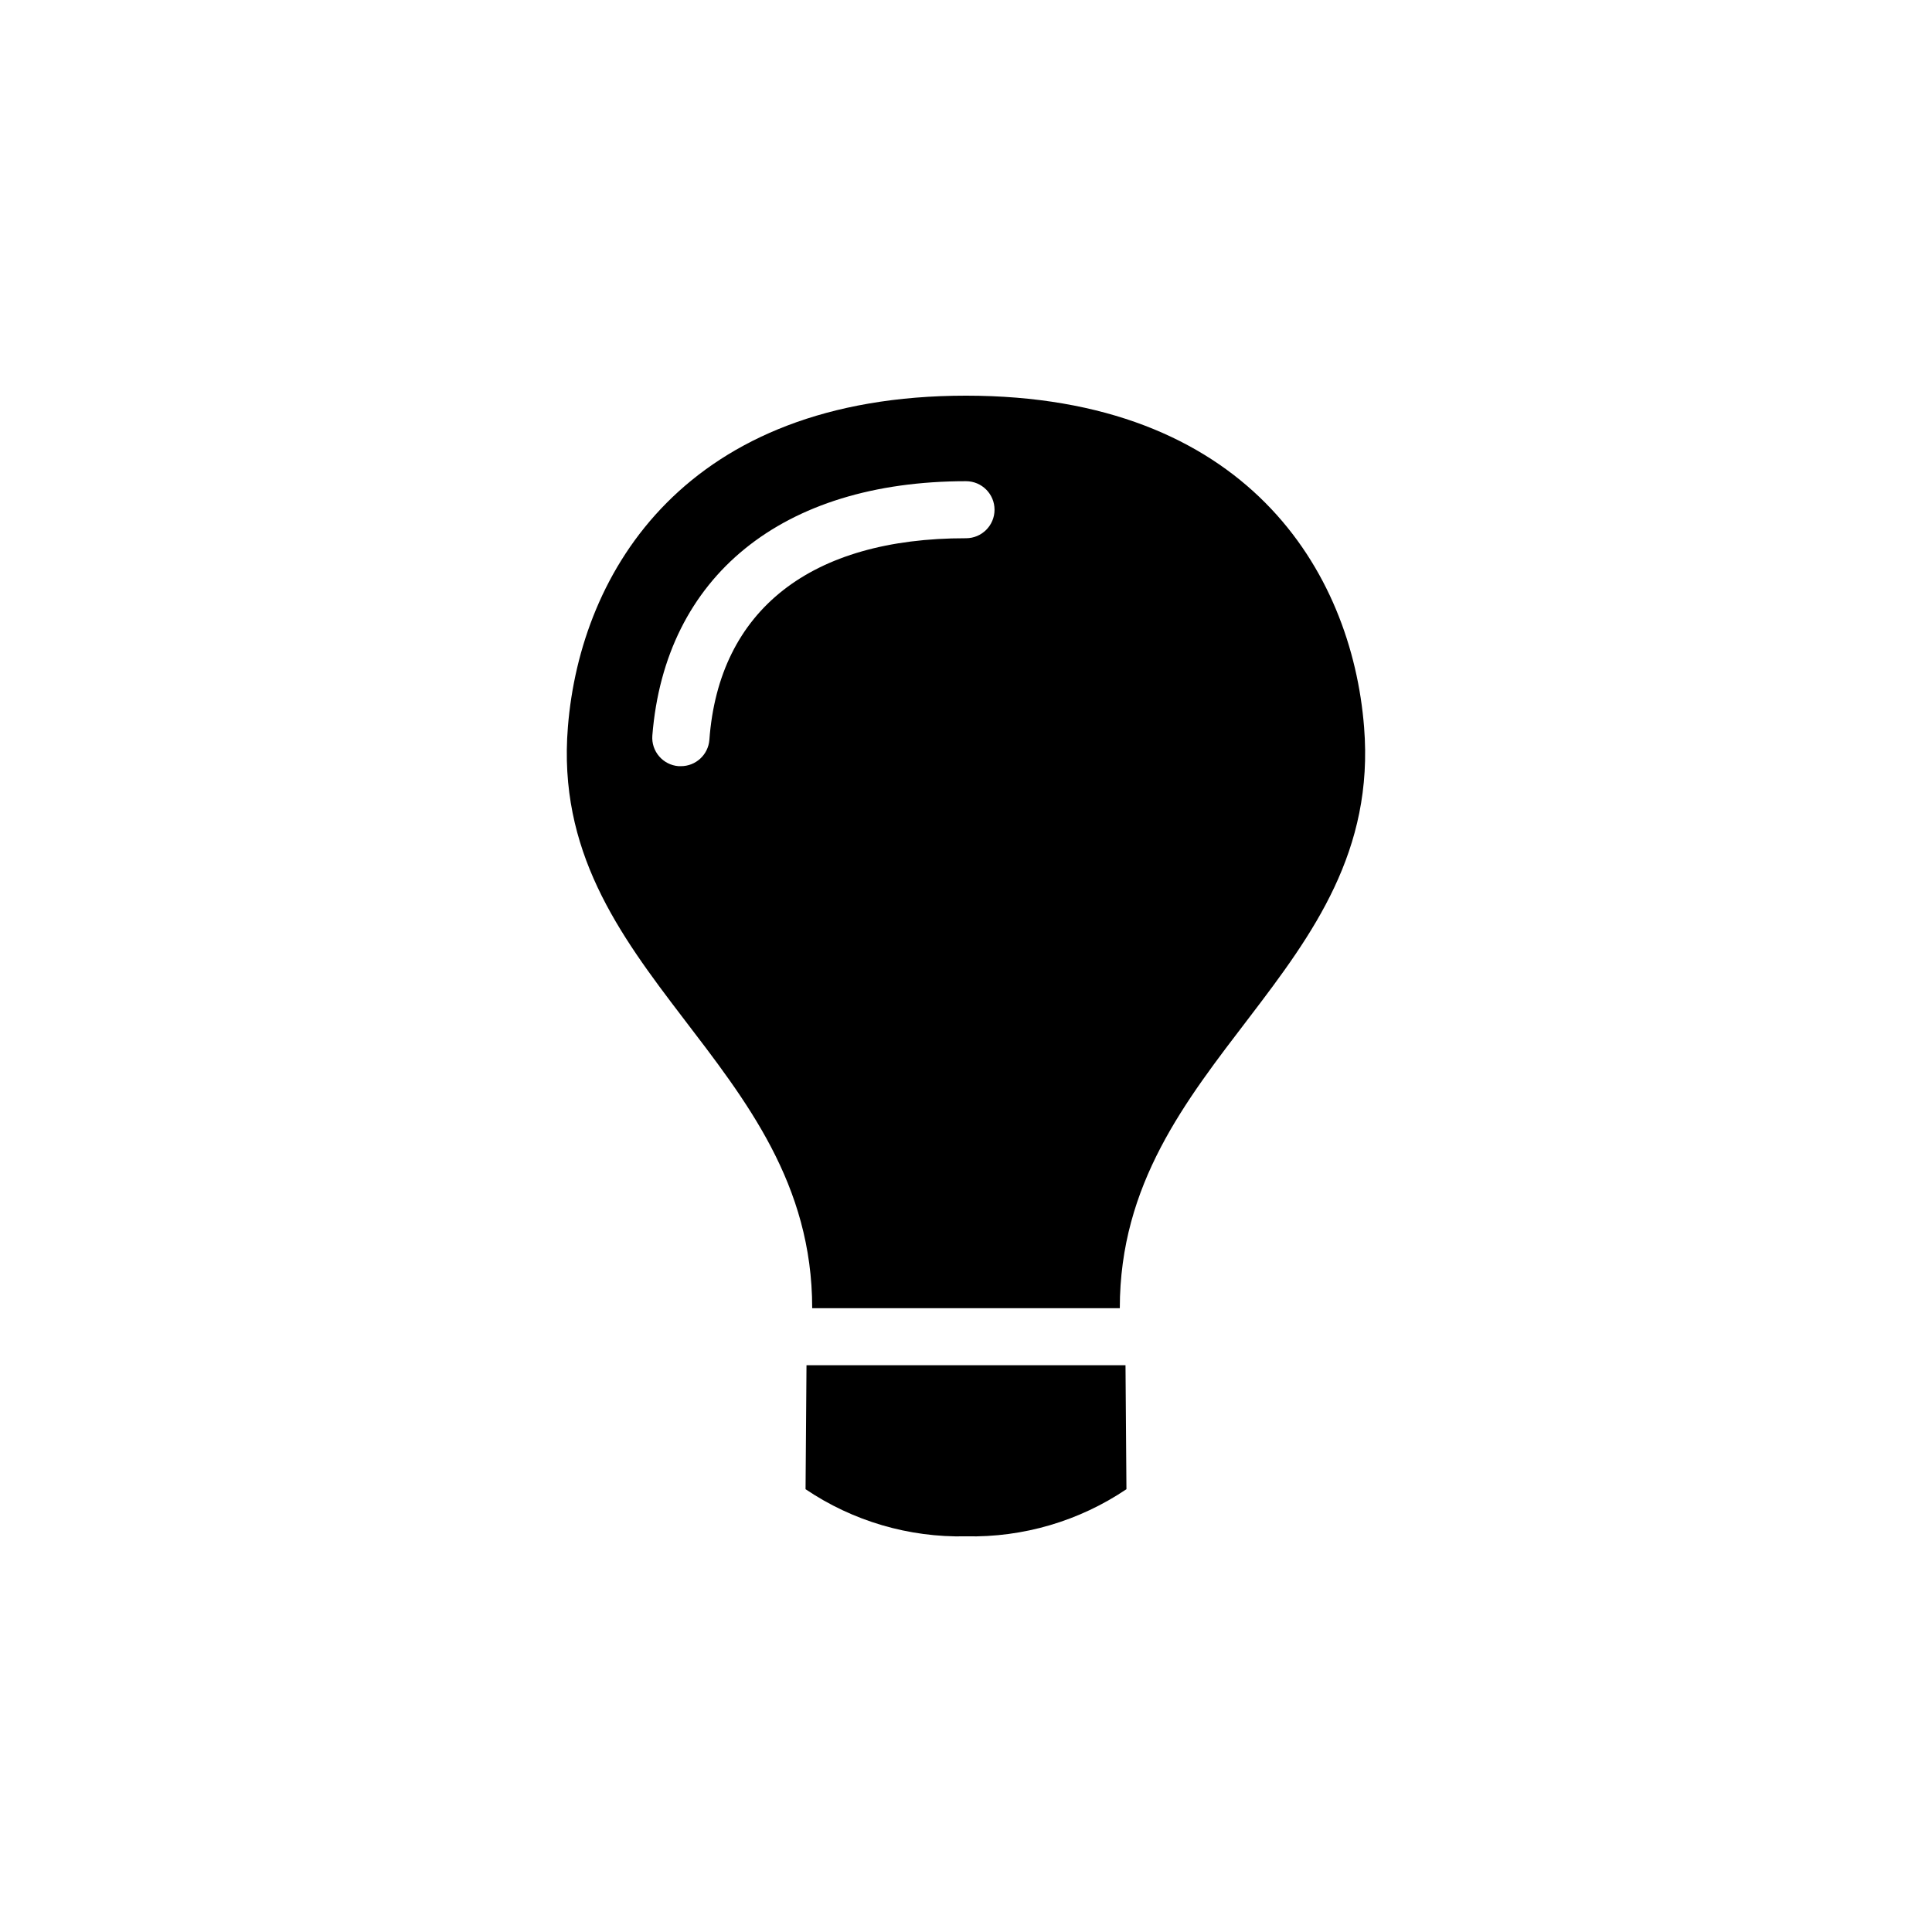
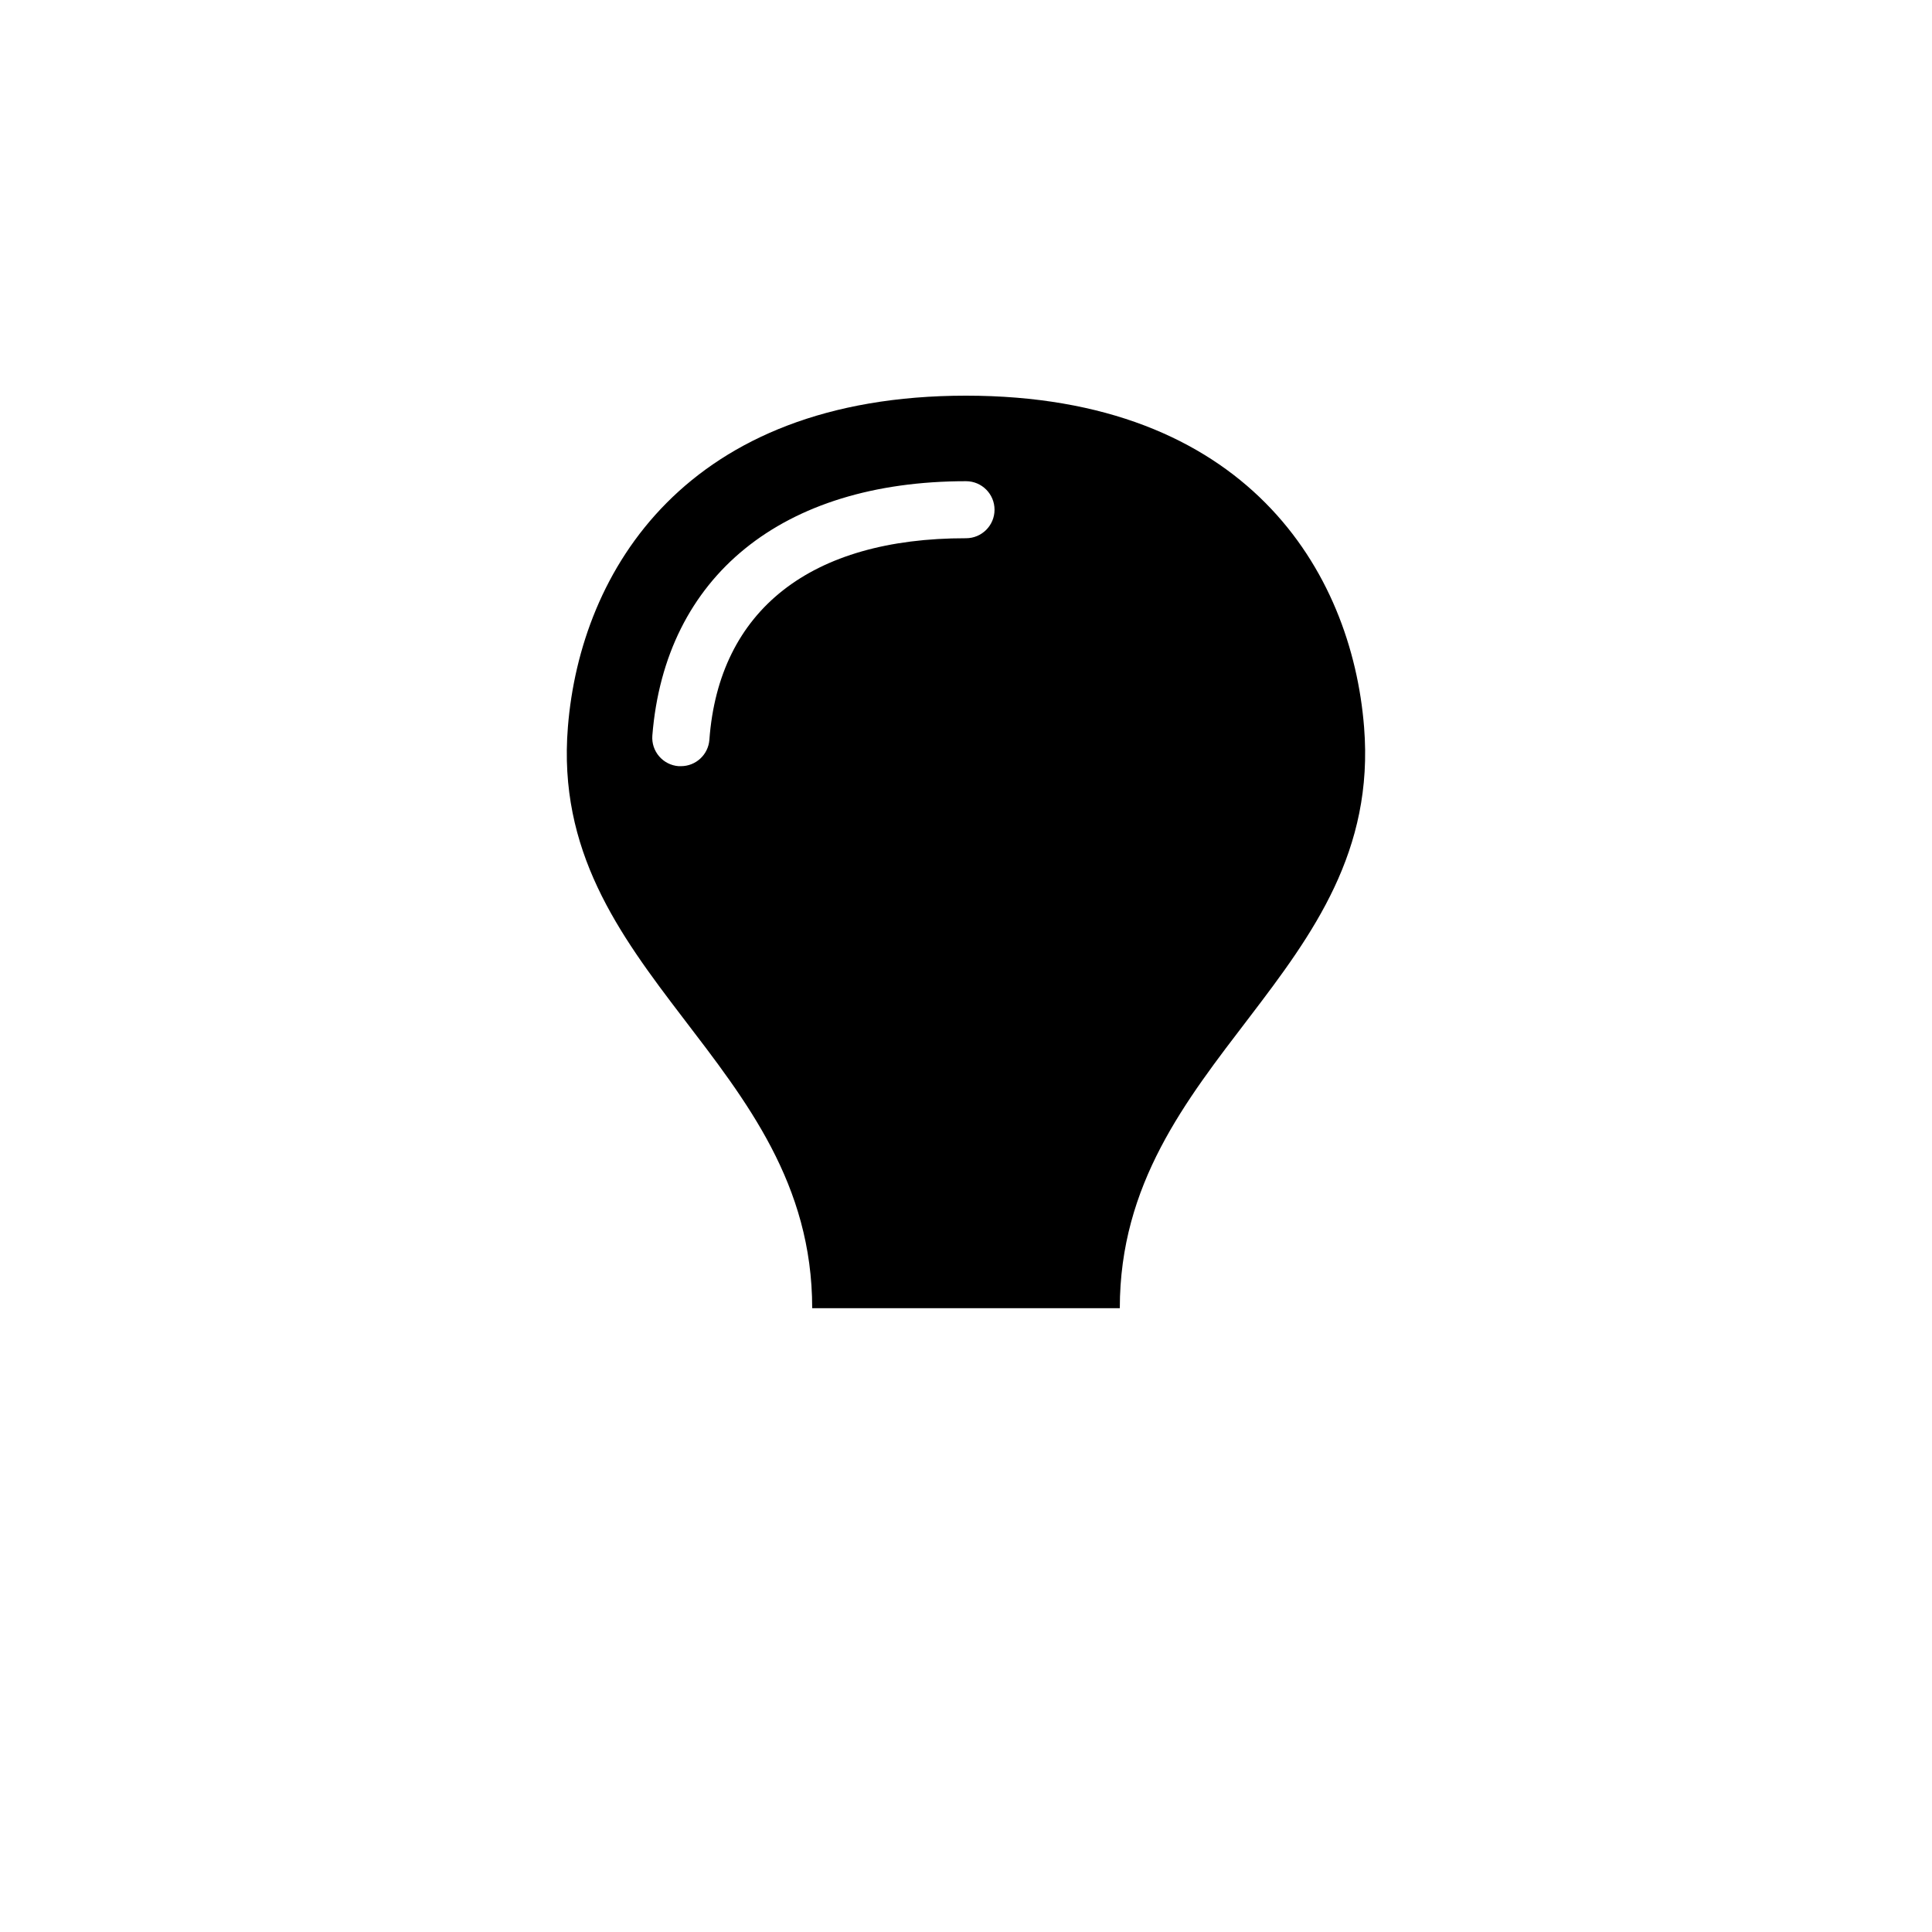
<svg xmlns="http://www.w3.org/2000/svg" fill="#000000" width="800px" height="800px" version="1.1" viewBox="144 144 512 512">
  <g>
-     <path d="m440.76 490.68c0-65.848 69.98-88.367 64.738-153.96-3.273-41.41-31.336-87.863-105.5-87.863-74.164 0-102.18 46.453-105.5 87.812-5.34 65.598 64.742 88.117 64.742 154.02zm-108.77-150.59c-0.316 3.938-3.609 6.969-7.559 6.953h-0.605 0.004c-4.16-0.32-7.273-3.949-6.953-8.109 3.375-42.219 34.41-67.41 83.129-67.41 4.172 0 7.555 3.383 7.555 7.559 0 4.172-3.383 7.555-7.555 7.555-41.113-0.051-65.496 18.996-68.016 53.453z" />
-     <path d="m357.73 505.8-0.25 32.848-0.004 0.004c12.539 8.465 27.395 12.832 42.523 12.492 15.125 0.332 29.98-4.031 42.52-12.492l-0.25-32.852z" />
+     <path d="m440.76 490.68c0-65.848 69.98-88.367 64.738-153.96-3.273-41.41-31.336-87.863-105.5-87.863-74.164 0-102.18 46.453-105.5 87.812-5.34 65.598 64.742 88.117 64.742 154.02zm-108.77-150.59c-0.316 3.938-3.609 6.969-7.559 6.953h-0.605 0.004c-4.16-0.32-7.273-3.949-6.953-8.109 3.375-42.219 34.41-67.41 83.129-67.41 4.172 0 7.555 3.383 7.555 7.559 0 4.172-3.383 7.555-7.555 7.555-41.113-0.051-65.496 18.996-68.016 53.453" />
  </g>
</svg>